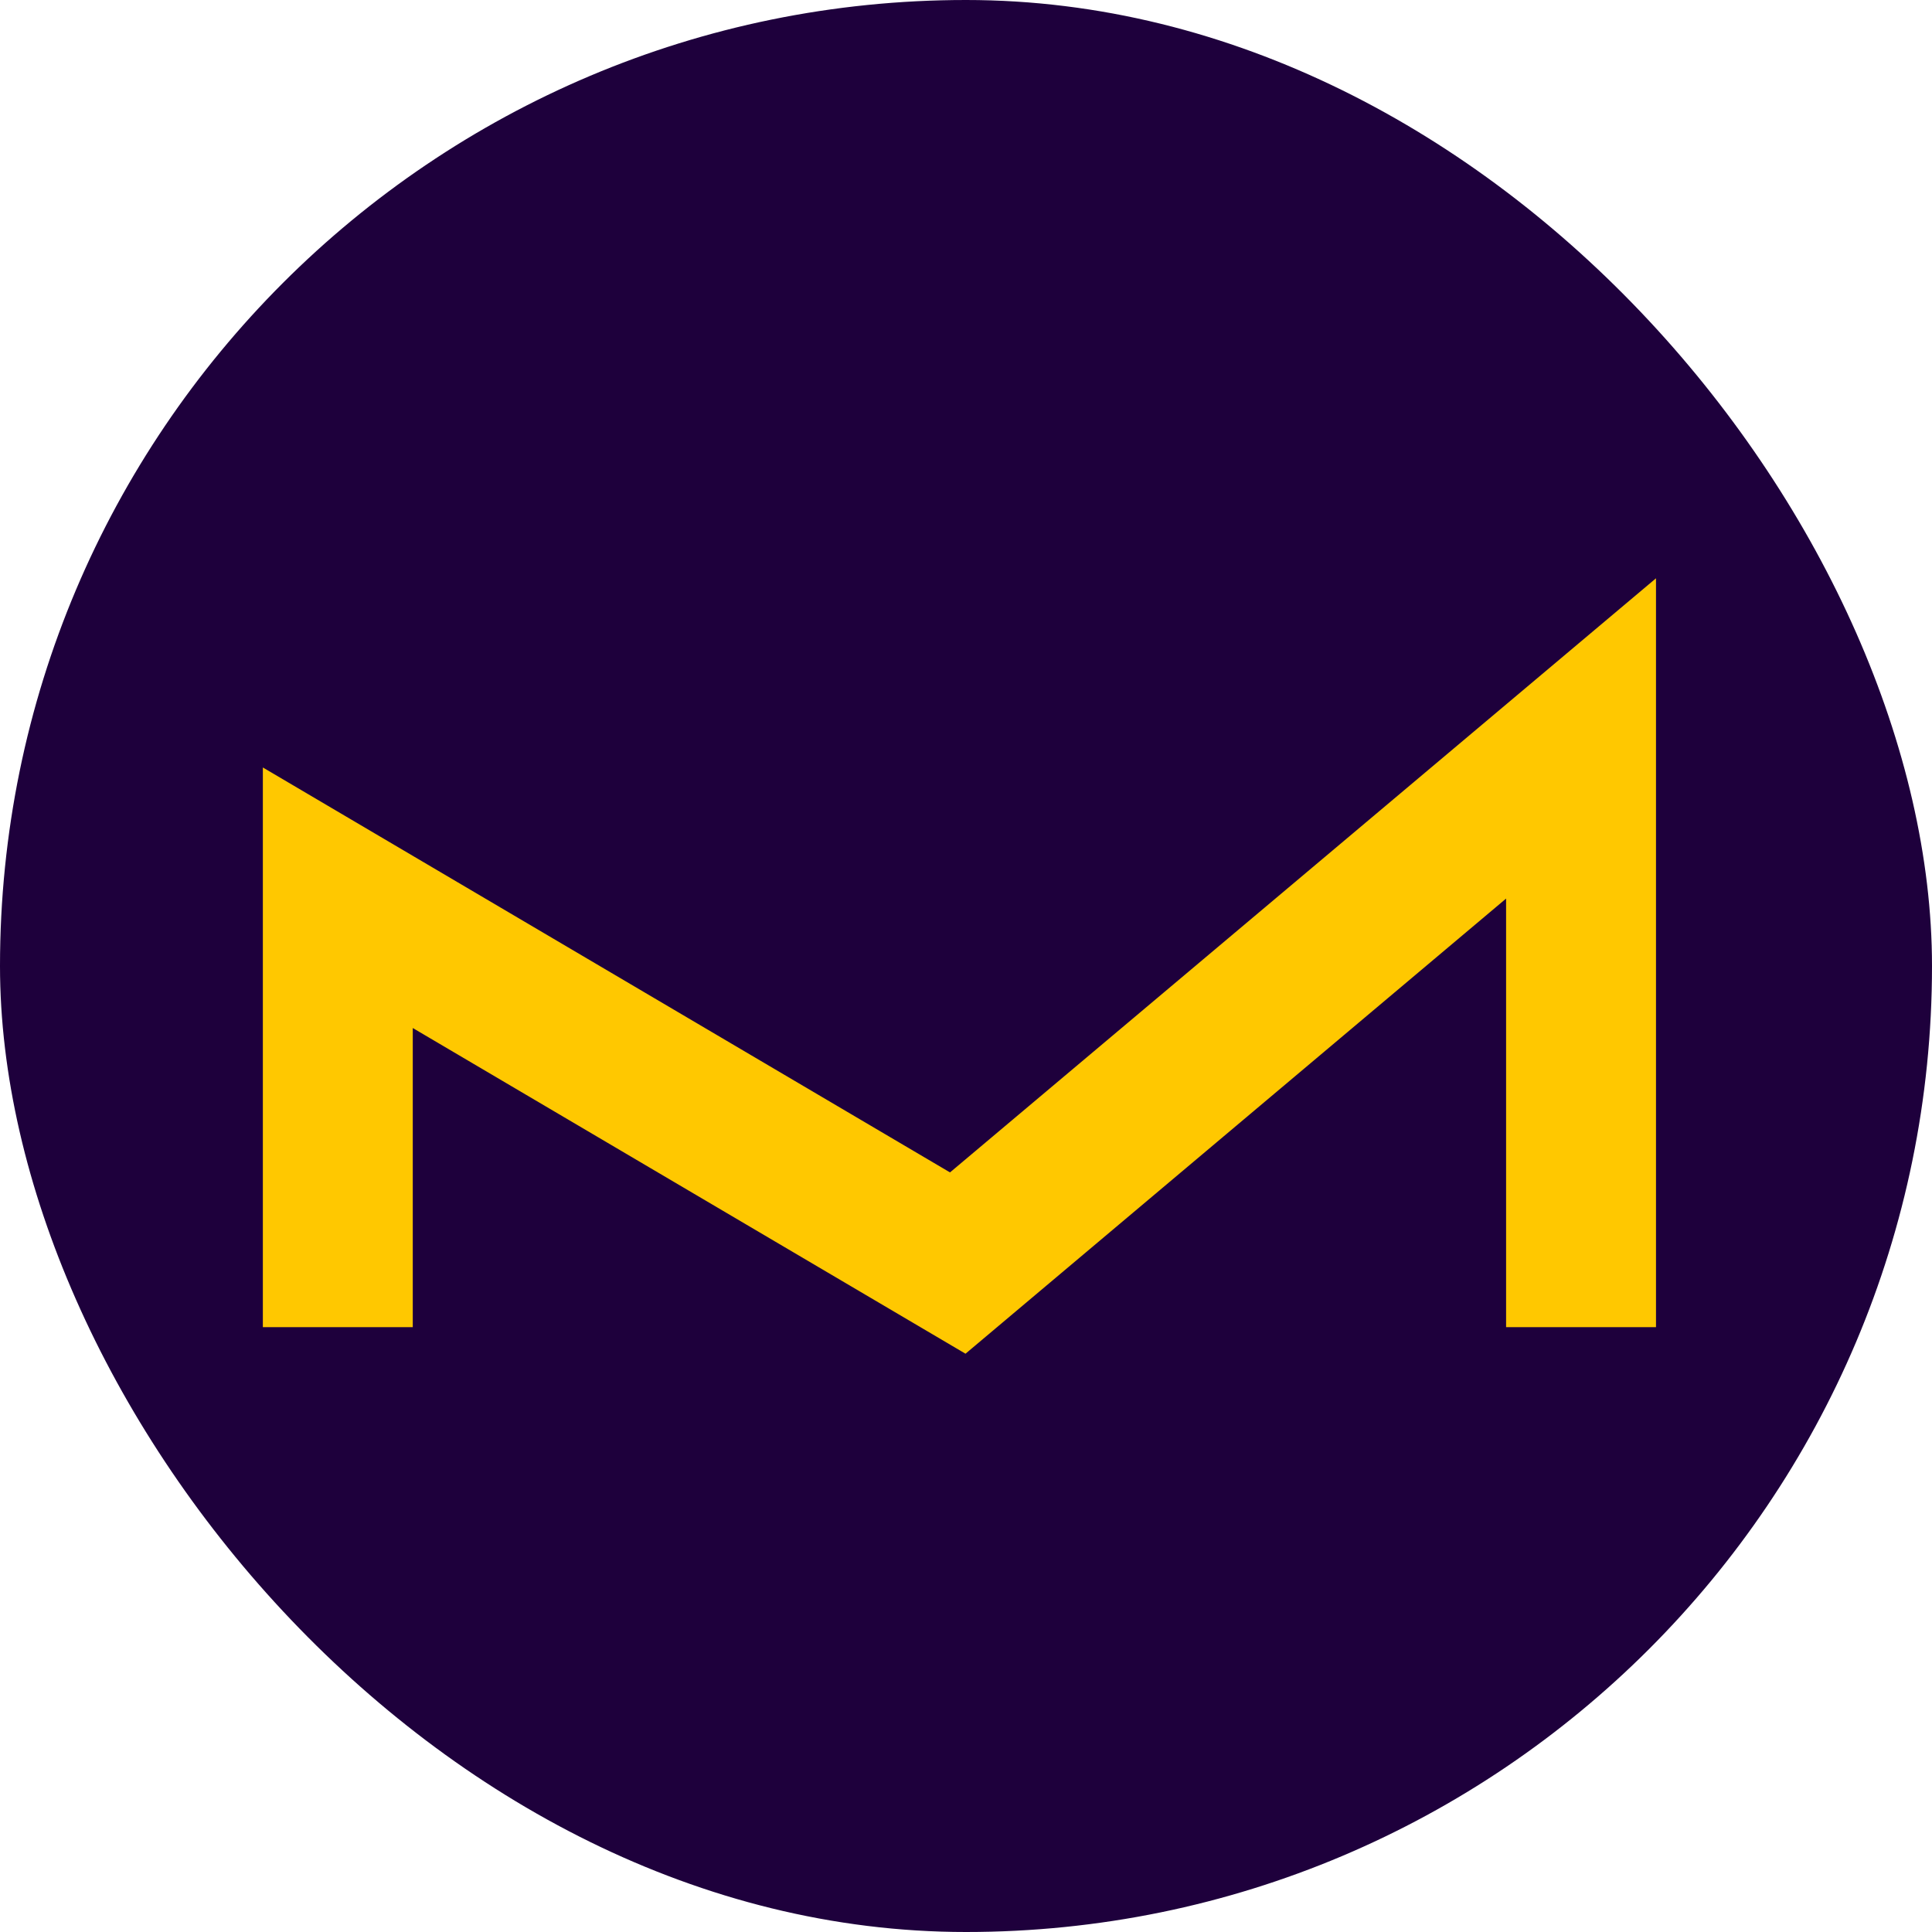
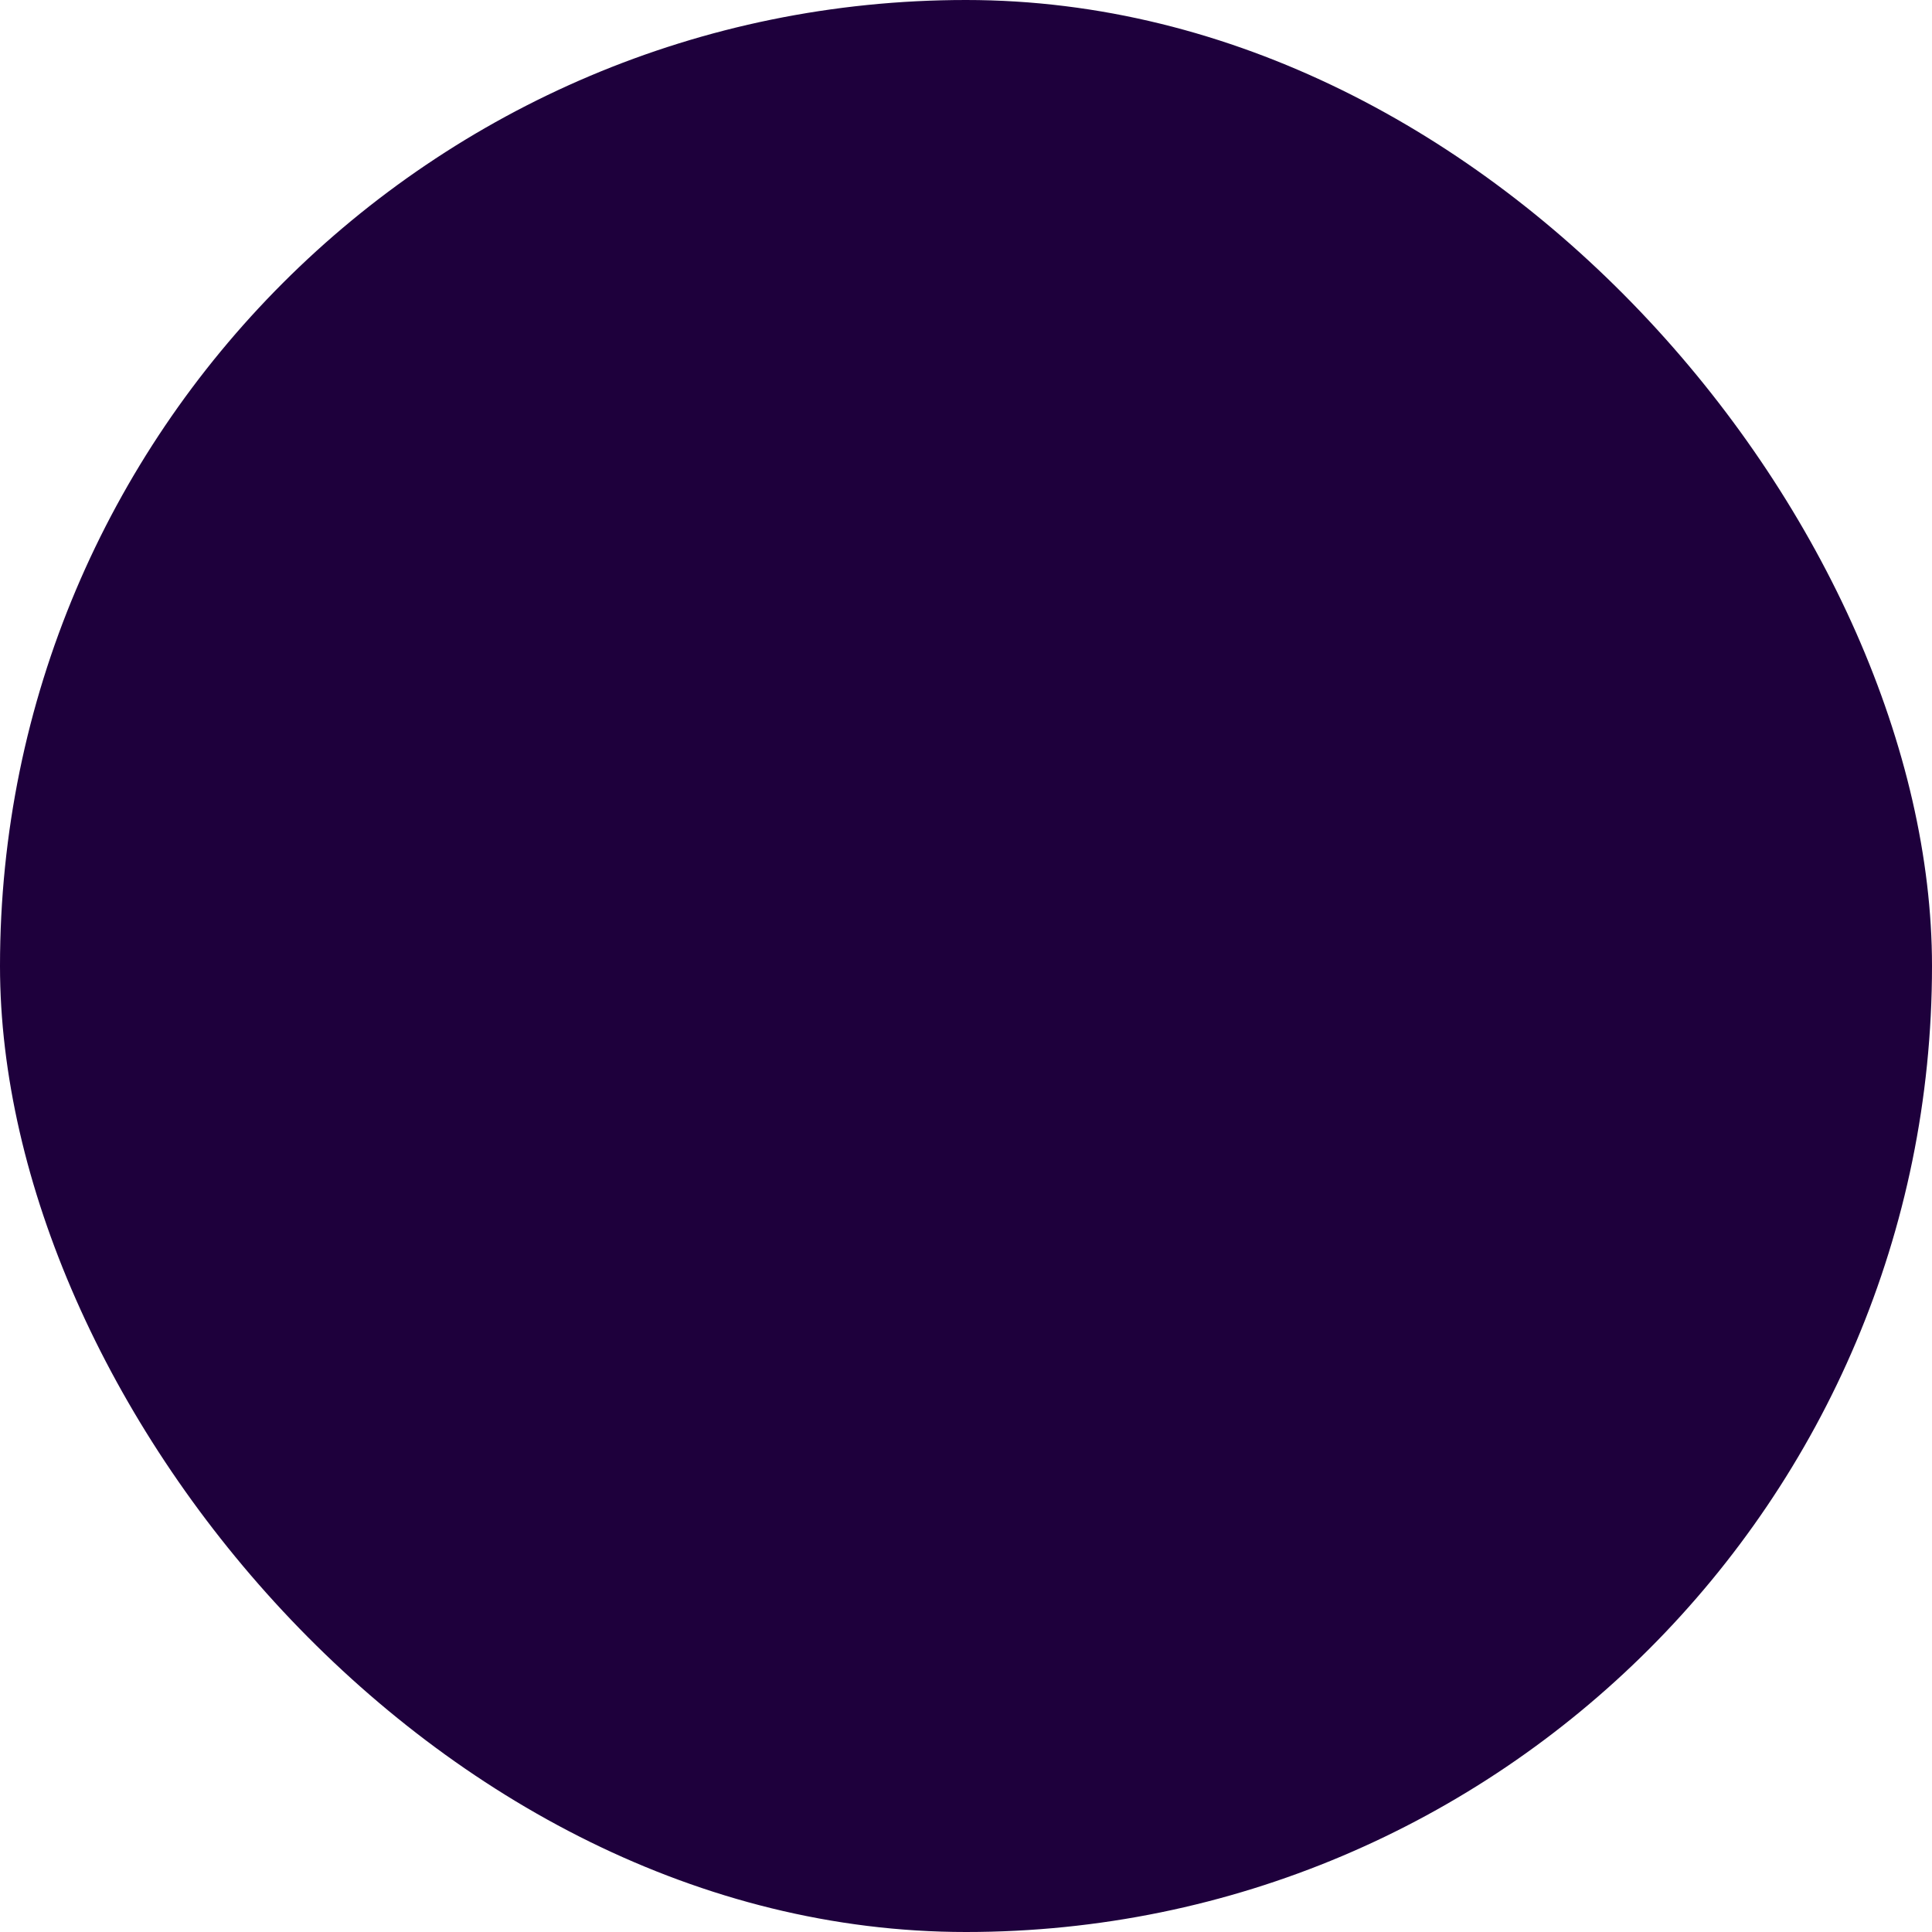
<svg xmlns="http://www.w3.org/2000/svg" width="147" height="147" viewBox="0 0 147 147" fill="none">
  <rect width="147" height="147" rx="73.5" fill="#1E003C" />
-   <path d="M73.462 103L31.406 78.219V100.98H20V58.395L72.283 89.205L126 44V100.98H114.594V68.37L73.462 103Z" fill="#FFC800" />
</svg>